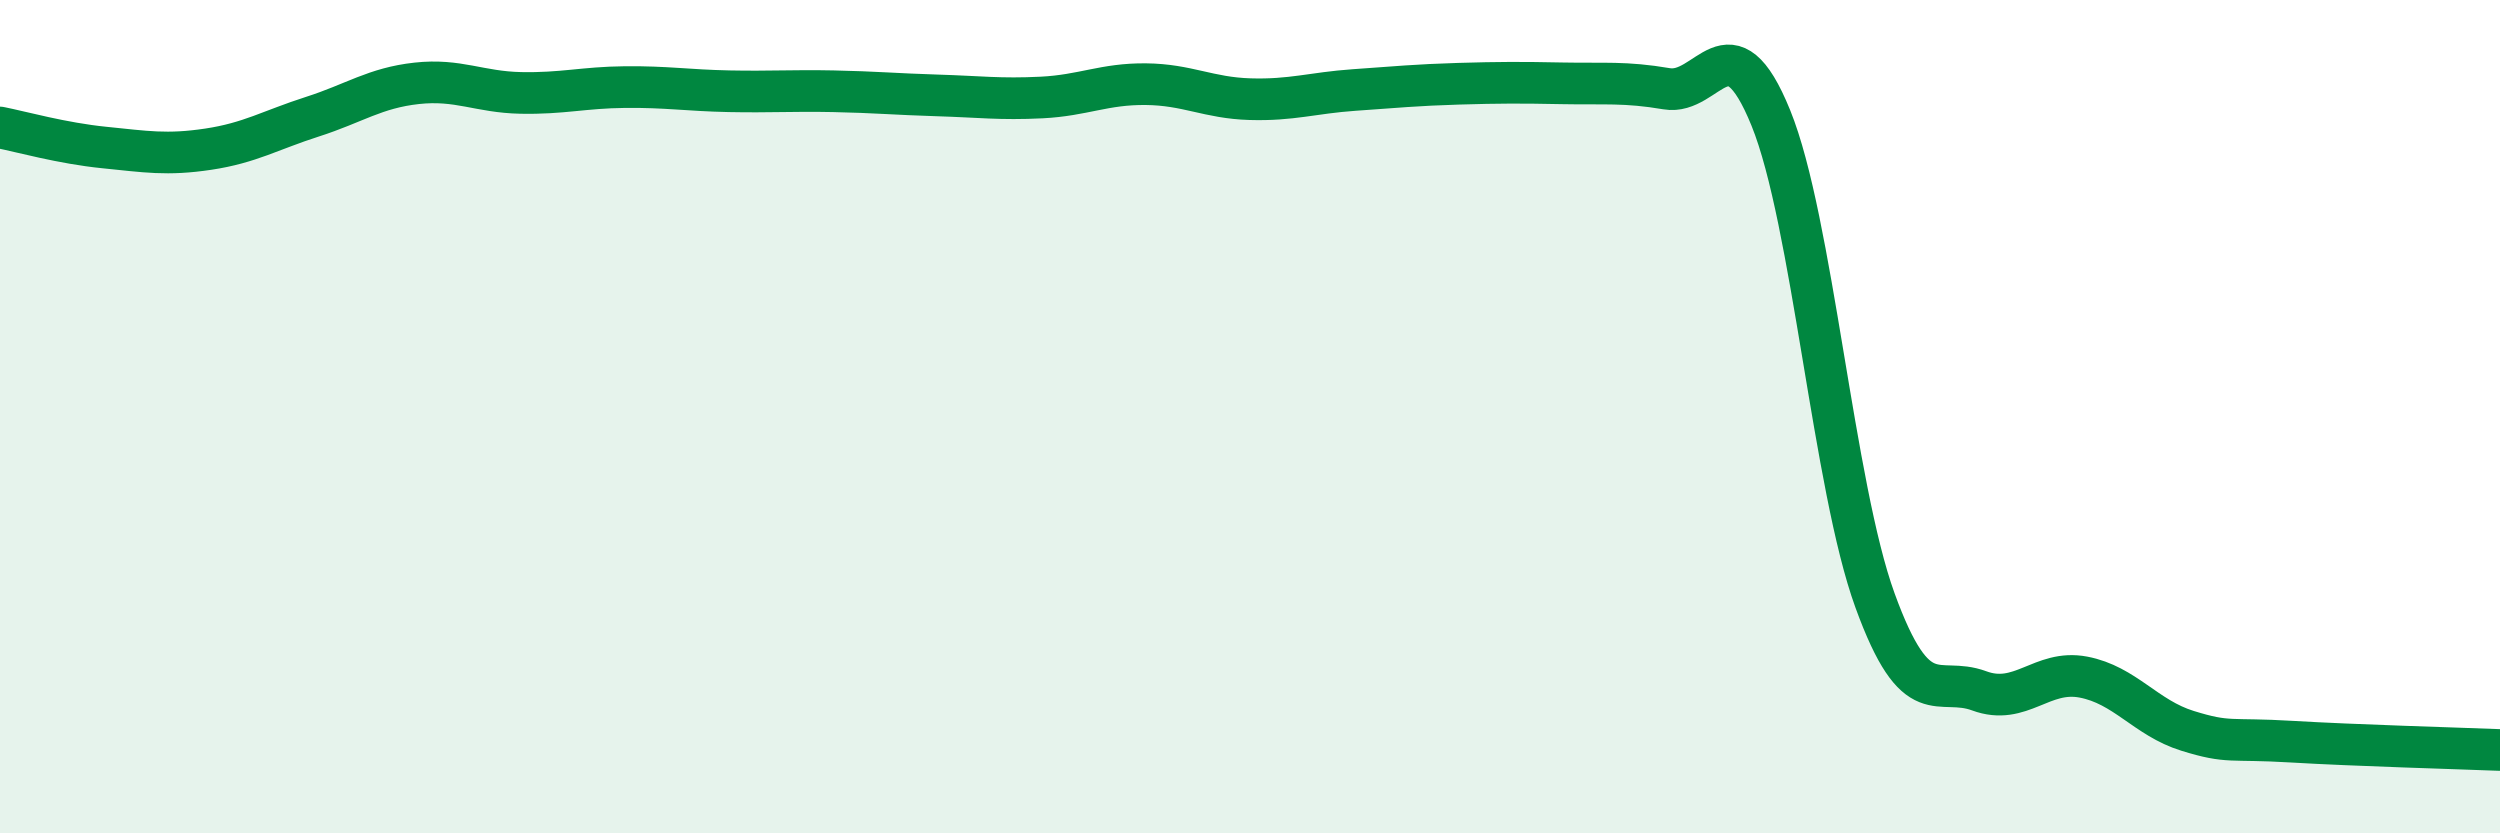
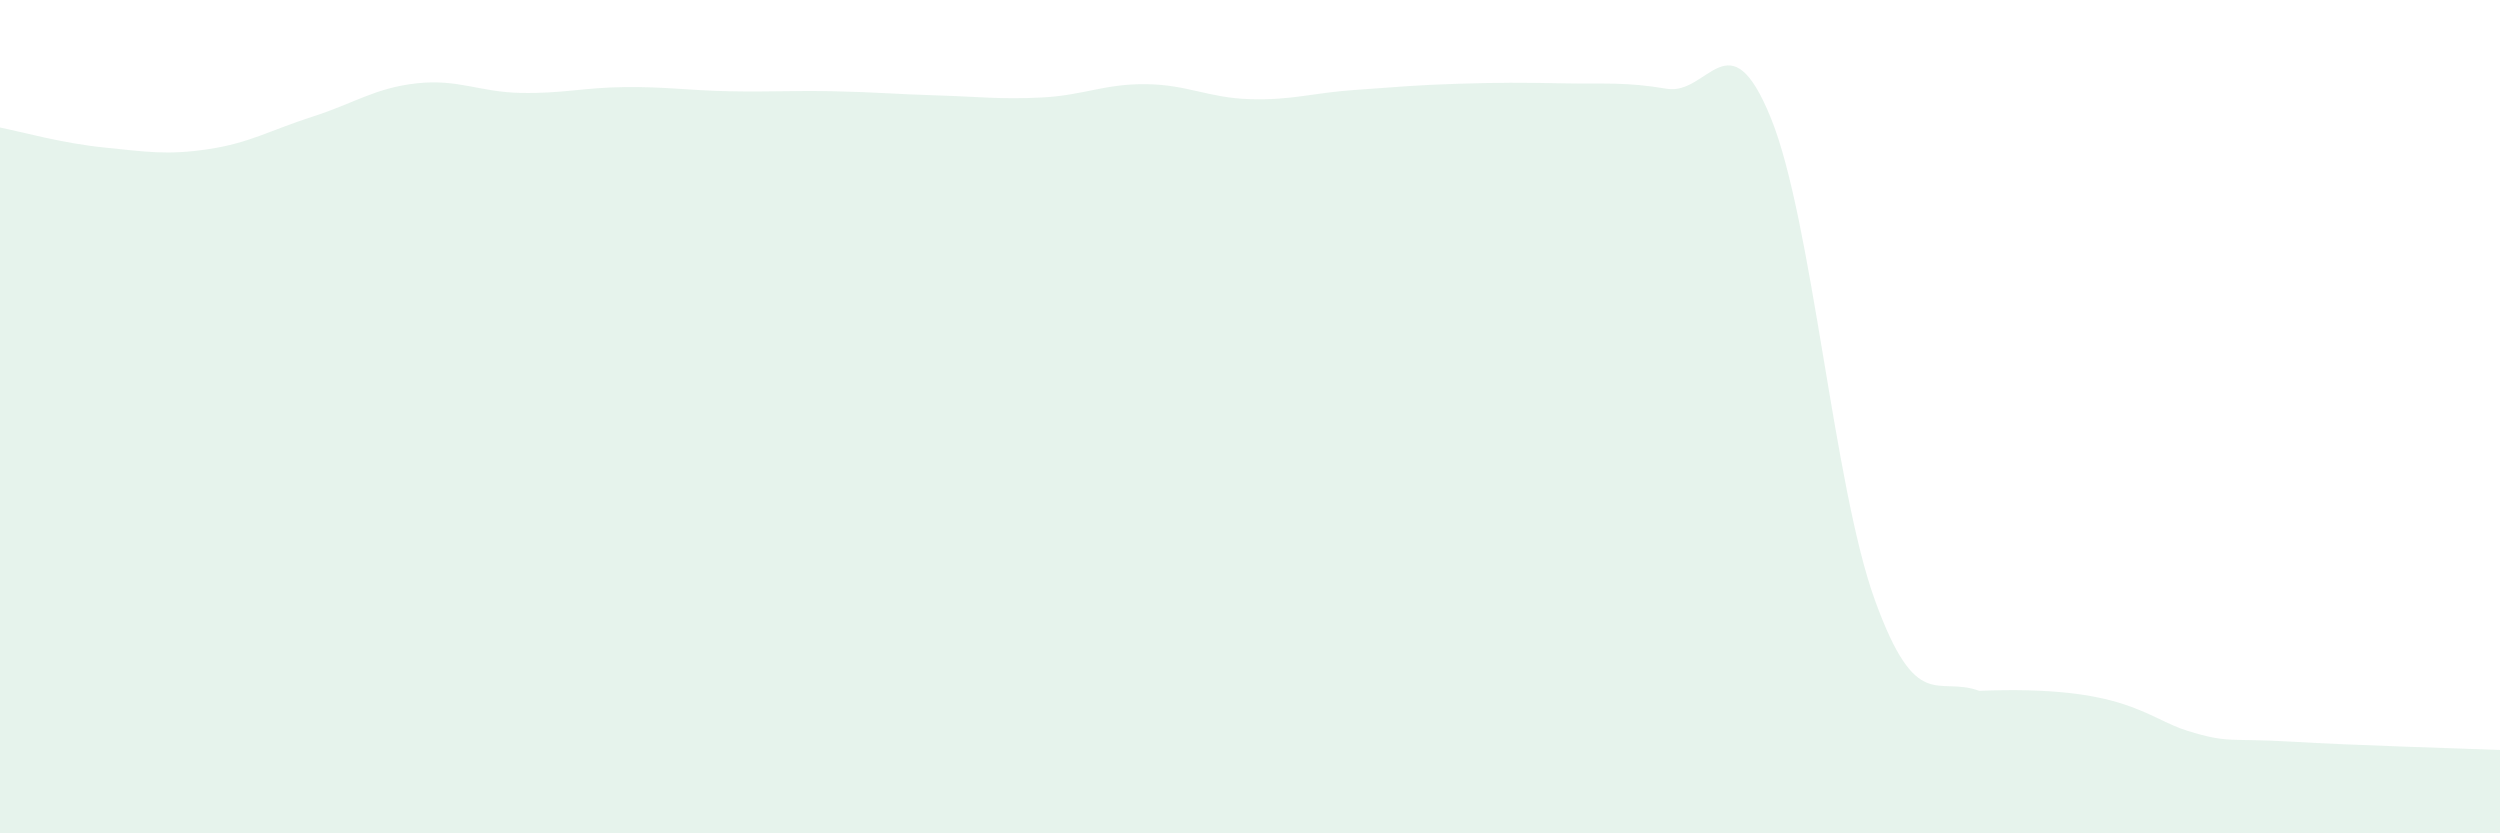
<svg xmlns="http://www.w3.org/2000/svg" width="60" height="20" viewBox="0 0 60 20">
-   <path d="M 0,3.06 C 0.5,3.16 1.5,3.44 2.5,3.54 C 3.5,3.64 4,3.73 5,3.58 C 6,3.43 6.5,3.12 7.5,2.8 C 8.5,2.48 9,2.11 10,2 C 11,1.89 11.5,2.21 12.5,2.23 C 13.5,2.25 14,2.1 15,2.09 C 16,2.08 16.5,2.17 17.5,2.19 C 18.5,2.21 19,2.17 20,2.19 C 21,2.21 21.5,2.26 22.5,2.29 C 23.5,2.32 24,2.39 25,2.34 C 26,2.29 26.5,2.01 27.5,2.02 C 28.5,2.03 29,2.35 30,2.38 C 31,2.41 31.5,2.23 32.5,2.16 C 33.5,2.09 34,2.04 35,2.01 C 36,1.98 36.5,1.98 37.5,2 C 38.5,2.02 39,1.96 40,2.13 C 41,2.3 41.5,0.37 42.5,2.83 C 43.5,5.29 44,11.66 45,14.41 C 46,17.16 46.5,16.21 47.5,16.58 C 48.5,16.95 49,16.06 50,16.25 C 51,16.44 51.5,17.23 52.5,17.54 C 53.5,17.85 53.5,17.71 55,17.8 C 56.5,17.89 59,17.96 60,18L60 20L0 20Z" fill="#008740" opacity="0.1" stroke-linecap="round" stroke-linejoin="round" />
-   <path d="M 0,3.06 C 0.5,3.16 1.5,3.44 2.5,3.54 C 3.5,3.64 4,3.73 5,3.58 C 6,3.43 6.5,3.12 7.5,2.8 C 8.5,2.48 9,2.11 10,2 C 11,1.89 11.5,2.21 12.5,2.23 C 13.5,2.25 14,2.1 15,2.09 C 16,2.08 16.5,2.17 17.5,2.19 C 18.5,2.21 19,2.17 20,2.19 C 21,2.21 21.5,2.26 22.5,2.29 C 23.5,2.32 24,2.39 25,2.34 C 26,2.29 26.5,2.01 27.5,2.02 C 28.5,2.03 29,2.35 30,2.38 C 31,2.41 31.5,2.23 32.5,2.16 C 33.5,2.09 34,2.04 35,2.01 C 36,1.98 36.5,1.98 37.5,2 C 38.5,2.02 39,1.96 40,2.13 C 41,2.3 41.5,0.37 42.5,2.83 C 43.5,5.29 44,11.66 45,14.41 C 46,17.16 46.5,16.21 47.5,16.58 C 48.5,16.95 49,16.06 50,16.25 C 51,16.44 51.5,17.23 52.5,17.54 C 53.5,17.85 53.5,17.71 55,17.8 C 56.5,17.89 59,17.96 60,18" stroke="#008740" stroke-width="1" fill="none" stroke-linecap="round" stroke-linejoin="round" />
+   <path d="M 0,3.06 C 0.5,3.16 1.5,3.44 2.5,3.54 C 3.5,3.64 4,3.73 5,3.58 C 6,3.43 6.5,3.12 7.5,2.8 C 8.5,2.48 9,2.11 10,2 C 11,1.89 11.5,2.21 12.5,2.23 C 13.5,2.25 14,2.1 15,2.09 C 16,2.08 16.5,2.17 17.5,2.19 C 18.5,2.21 19,2.17 20,2.19 C 21,2.21 21.5,2.26 22.5,2.29 C 23.5,2.32 24,2.39 25,2.34 C 26,2.29 26.5,2.01 27.5,2.02 C 28.5,2.03 29,2.35 30,2.38 C 31,2.41 31.5,2.23 32.5,2.16 C 33.5,2.09 34,2.04 35,2.01 C 36,1.98 36.5,1.98 37.5,2 C 38.5,2.02 39,1.96 40,2.13 C 41,2.3 41.5,0.37 42.5,2.83 C 43.5,5.29 44,11.66 45,14.41 C 46,17.16 46.5,16.21 47.5,16.58 C 51,16.44 51.5,17.23 52.5,17.54 C 53.5,17.85 53.5,17.71 55,17.8 C 56.5,17.89 59,17.96 60,18L60 20L0 20Z" fill="#008740" opacity="0.1" stroke-linecap="round" stroke-linejoin="round" />
</svg>